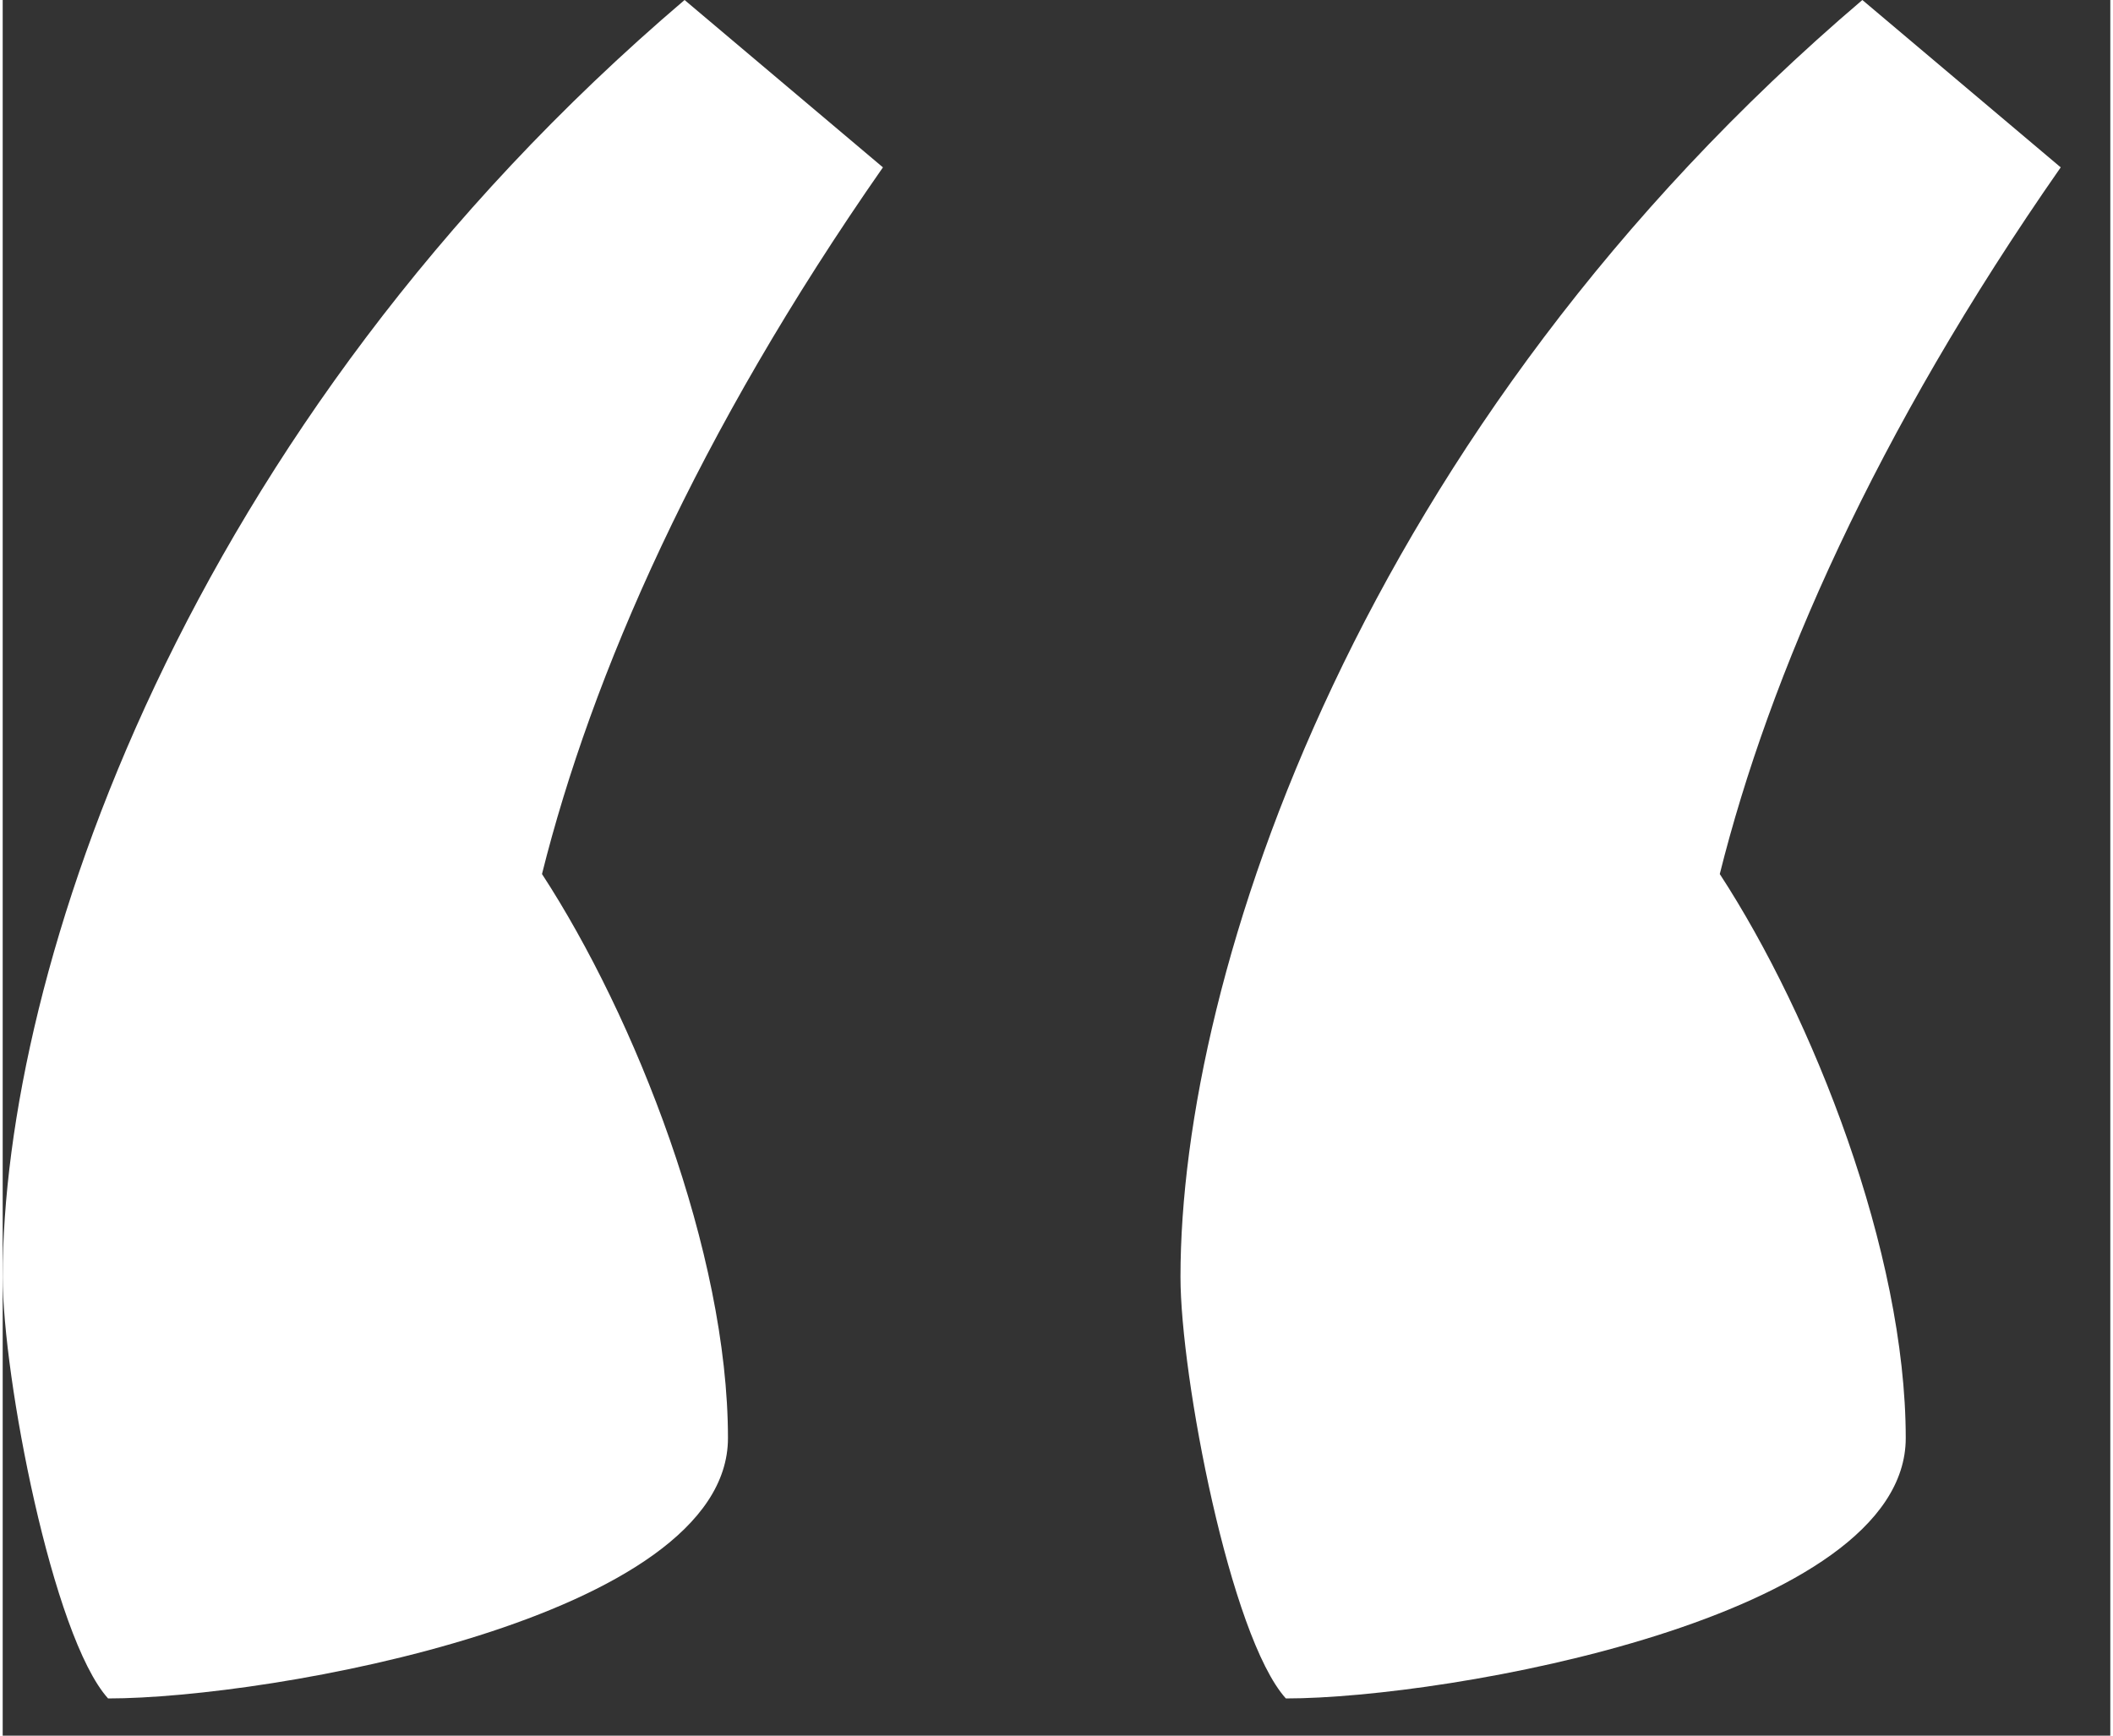
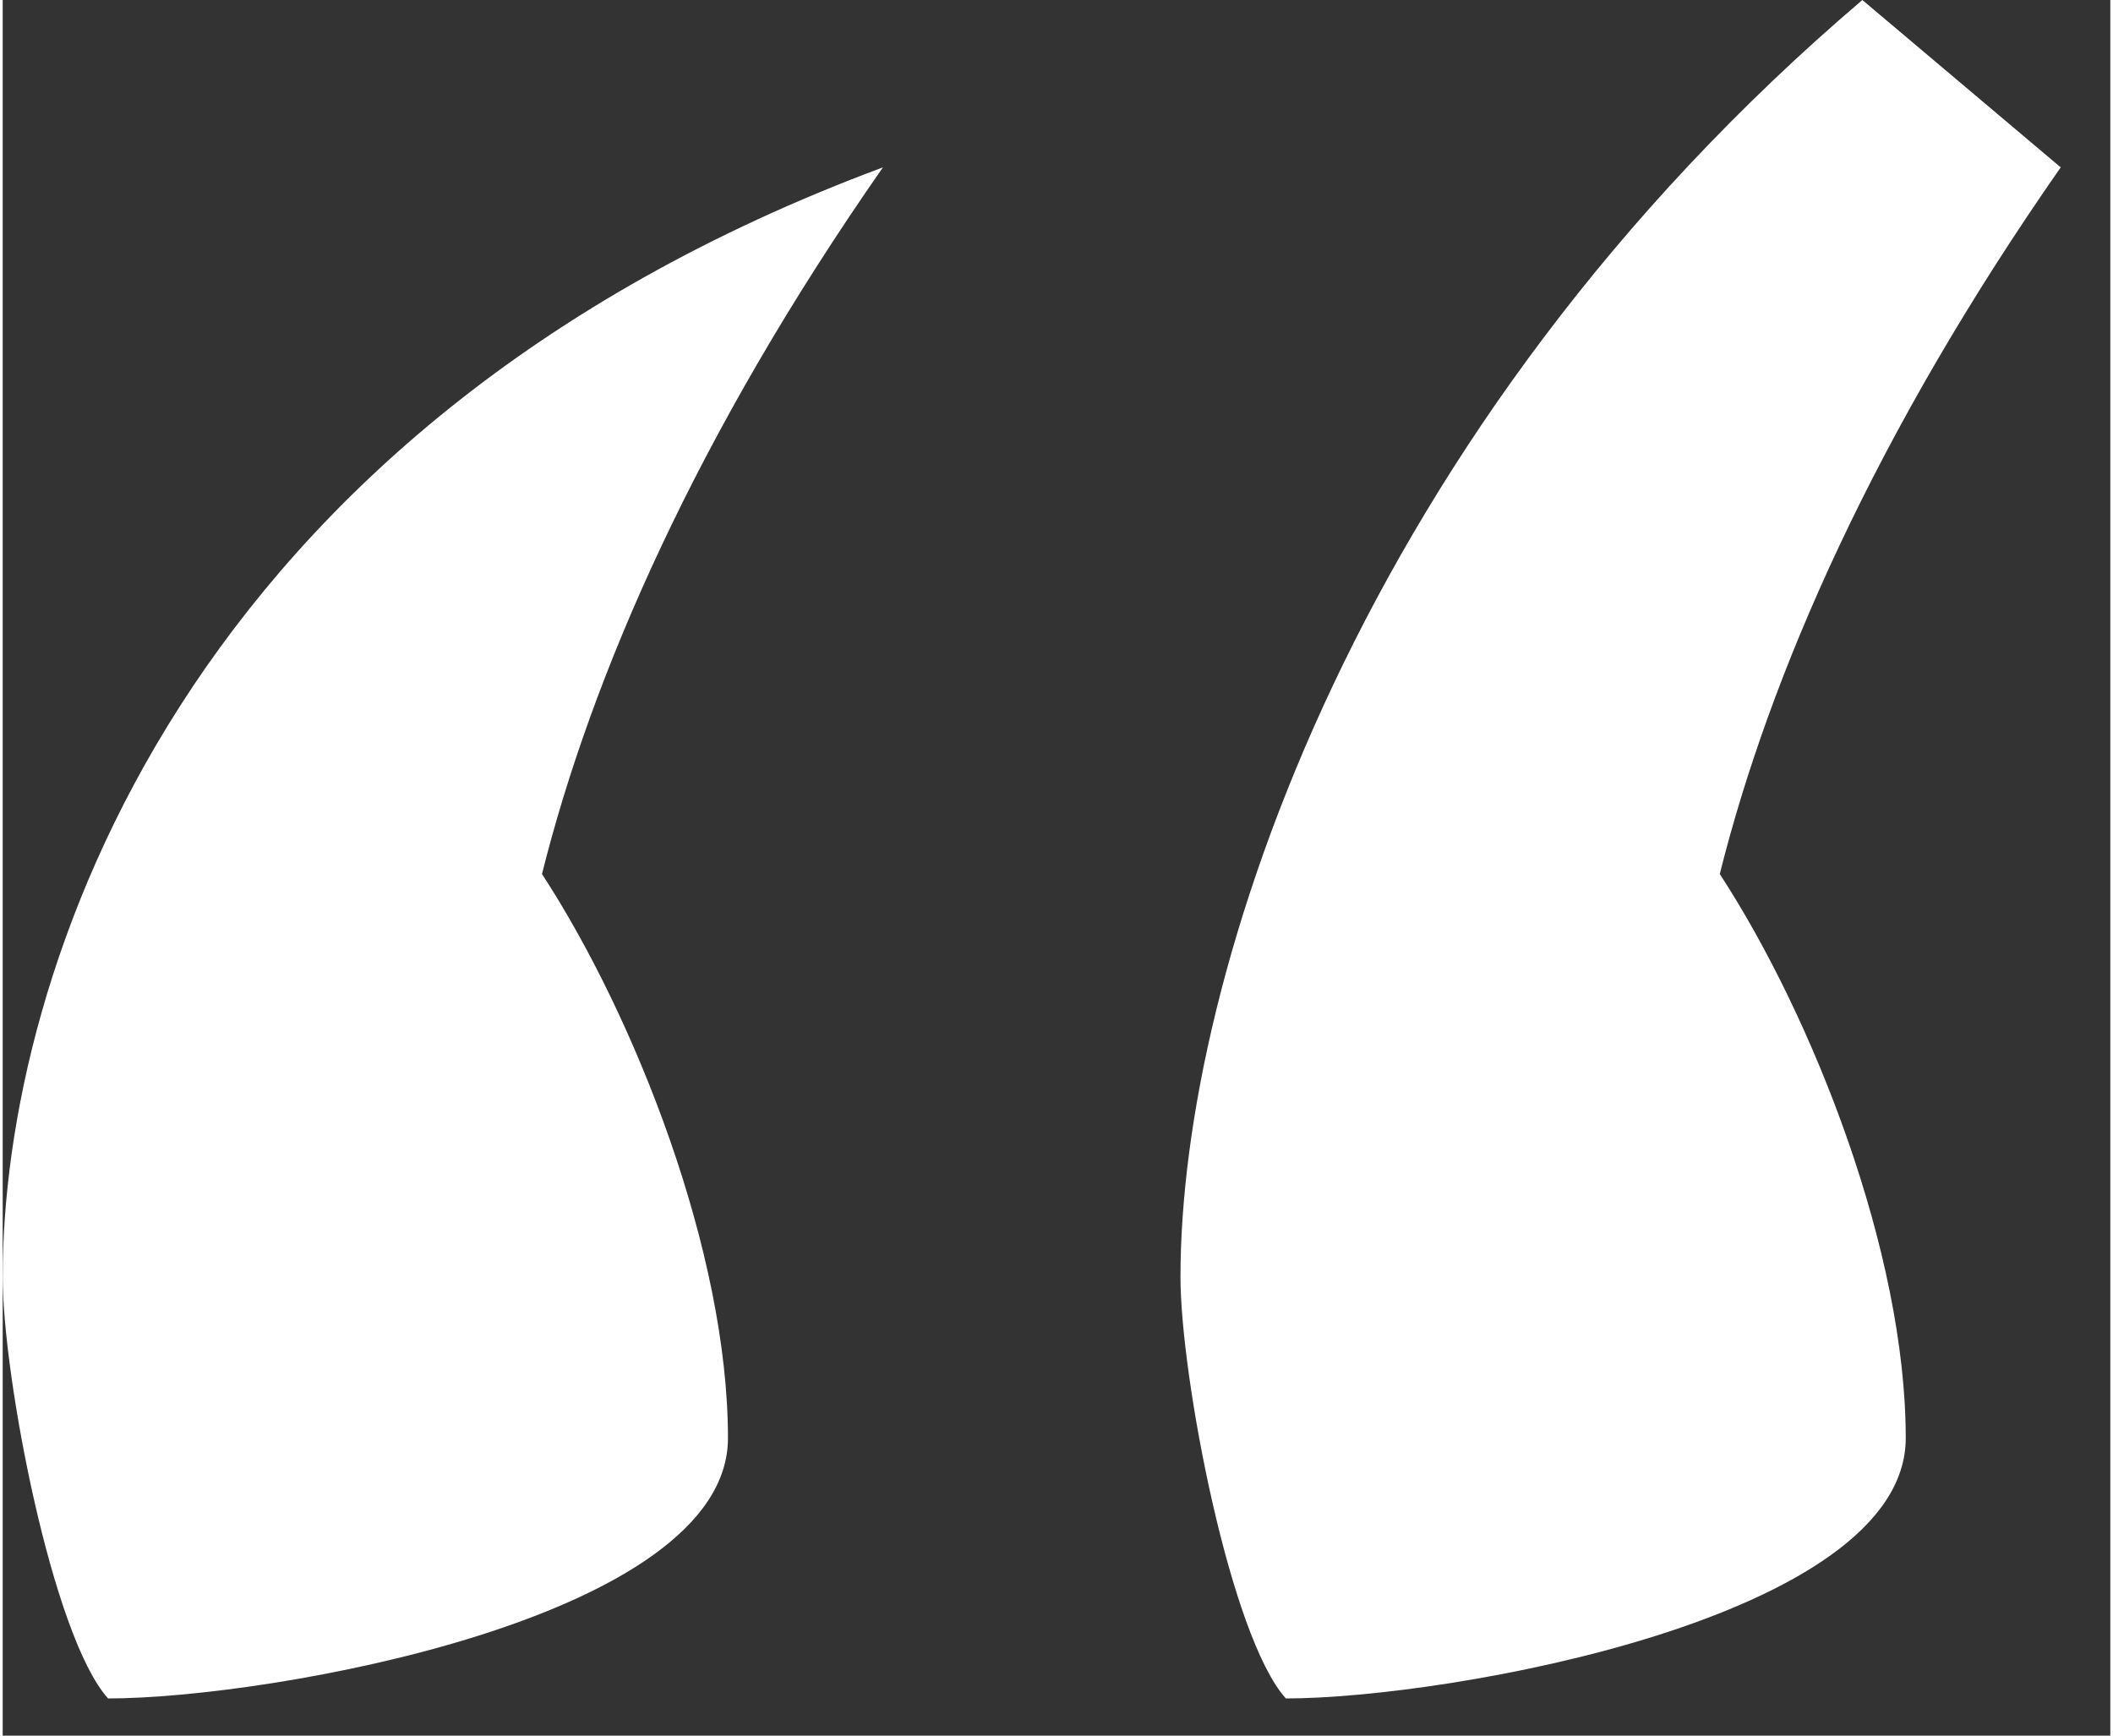
<svg xmlns="http://www.w3.org/2000/svg" width="28" height="23" viewBox="0 0 34 28" fill="none">
  <rect x="0" y="0" width="34" height="28" fill="#333333" stroke="none" />
-   <path d="M1.7 27.4C4.3 27.4 11.7 26.1 11.7 23.2C11.7 20.2 10.2 16.4 8.7 14.1C9.5 10.9 11.2 7 14.2 2.7L11 0C2.9 6.9 0 15.7 0 20.6C0 22.2 0.8 26.4 1.7 27.4ZM20.7 27.4C23.3 27.4 30.7 26.1 30.7 23.2C30.7 20.2 29.2 16.4 27.7 14.1C28.5 10.9 30.2 7 33.2 2.7L30 0C21.9 6.9 19 15.7 19 20.6C19 22.2 19.8 26.4 20.7 27.4Z" fill="#ffffff" />
+   <path d="M1.7 27.4C4.3 27.4 11.7 26.1 11.7 23.2C11.7 20.2 10.2 16.4 8.7 14.1C9.5 10.9 11.2 7 14.2 2.7C2.9 6.9 0 15.7 0 20.6C0 22.2 0.8 26.4 1.7 27.4ZM20.7 27.4C23.3 27.4 30.7 26.1 30.7 23.2C30.7 20.2 29.2 16.4 27.7 14.1C28.5 10.9 30.2 7 33.2 2.7L30 0C21.9 6.9 19 15.7 19 20.6C19 22.2 19.8 26.4 20.7 27.4Z" fill="#ffffff" />
</svg>